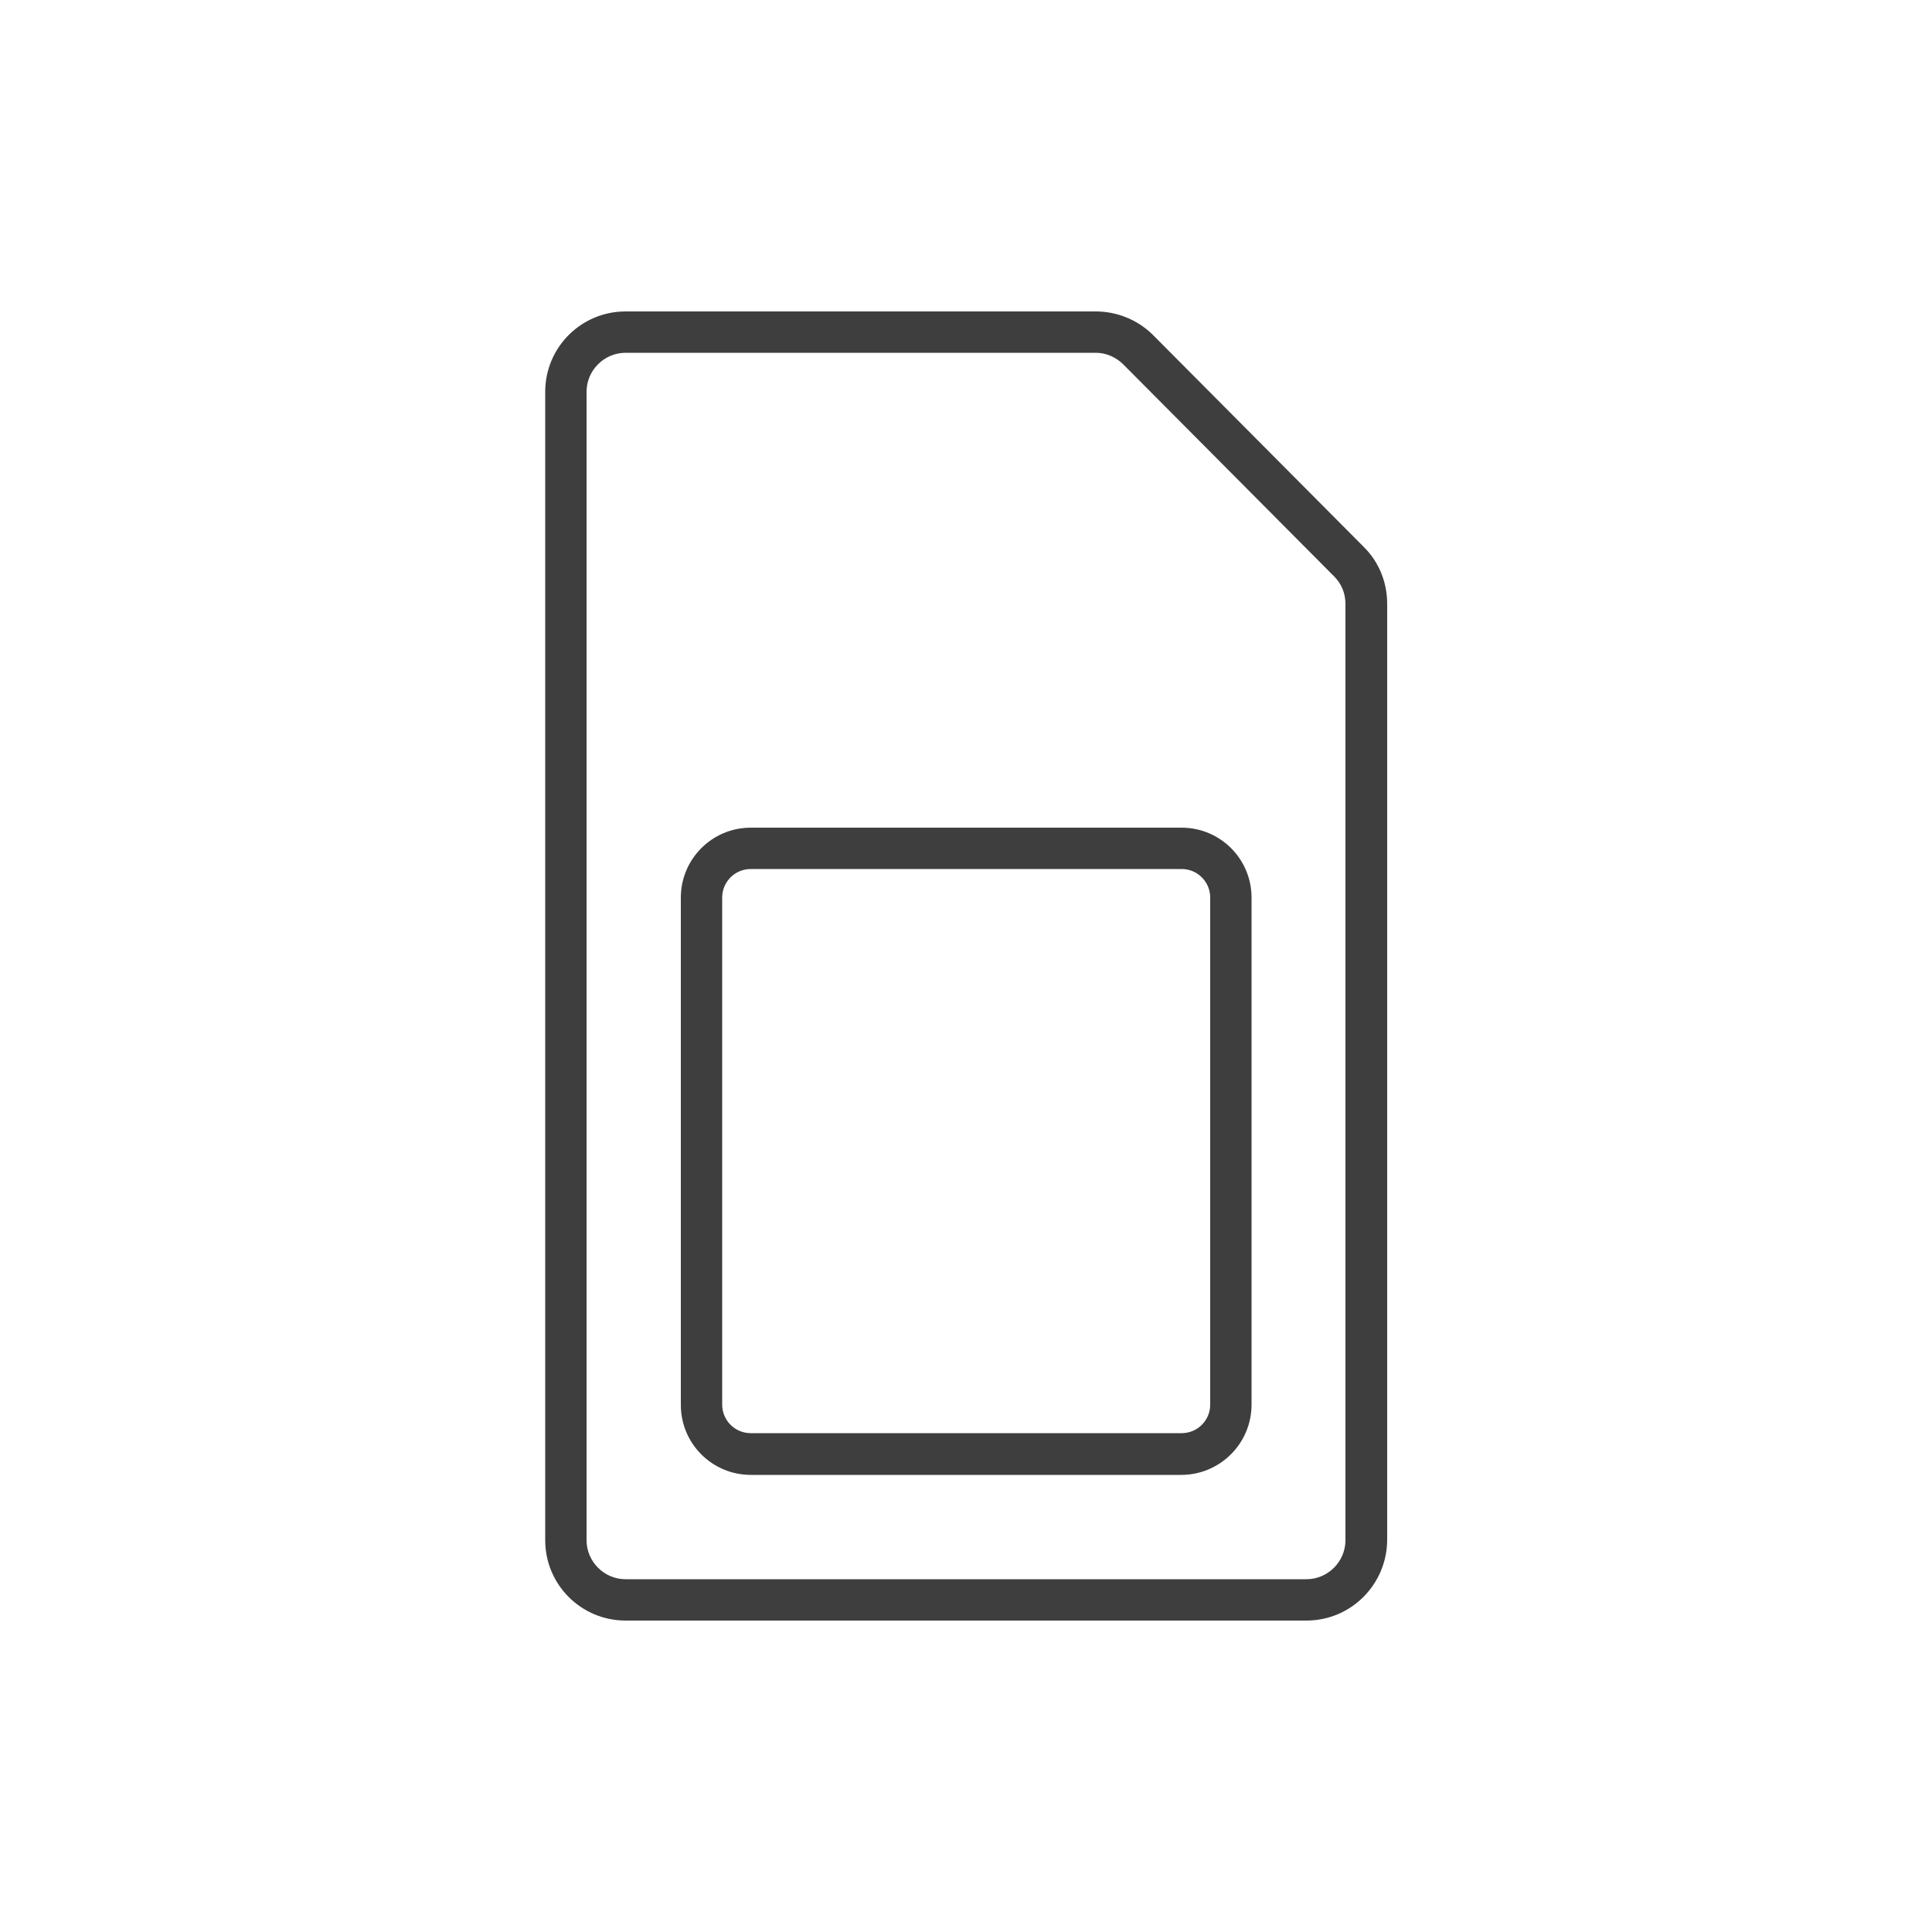
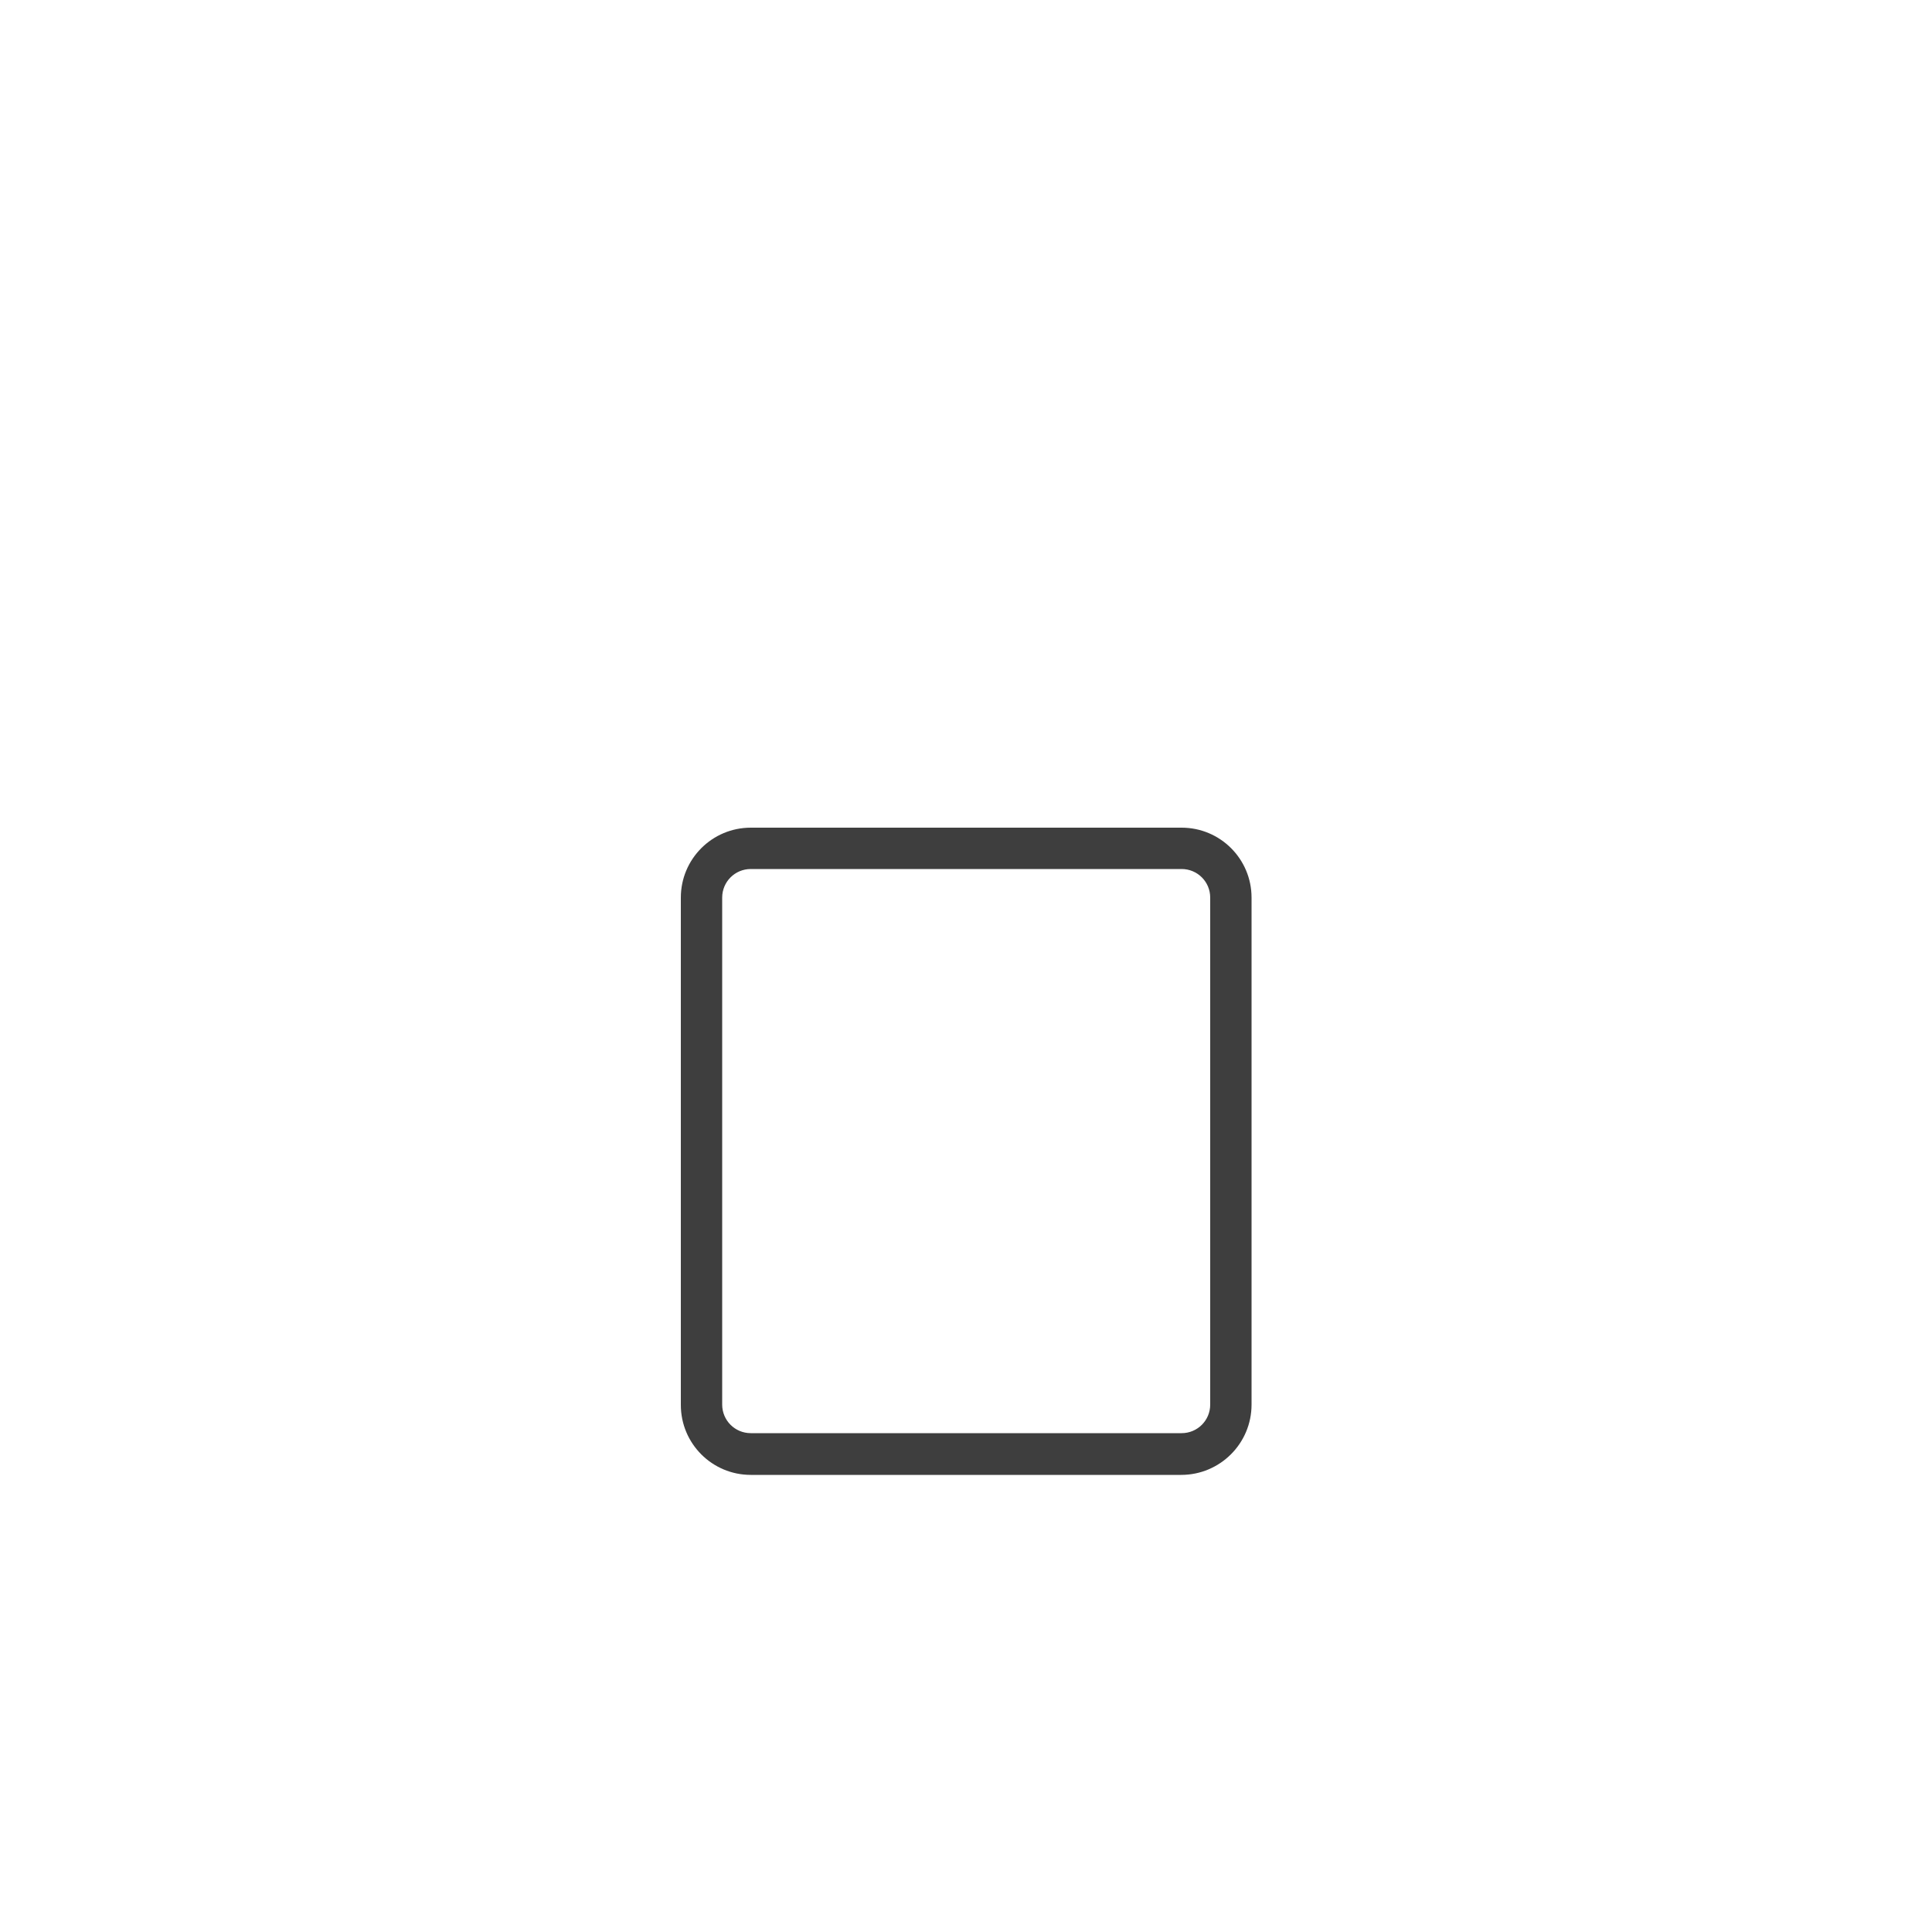
<svg xmlns="http://www.w3.org/2000/svg" xml:space="preserve" id="Livello_1" x="0" y="0" version="1.1" viewBox="0 0 500 500">
  <style>.st0{fill:#3e3e3e}</style>
-   <path d="M338.1 419.4H161.9c-11.5 0-20.8-9.3-20.8-20.8V101.4c0-11.5 9.3-20.8 20.8-20.8h121.7c5.5 0 10.9 2.2 14.8 6.1l54.6 54.9c3.9 3.9 6 9.1 6 14.7v242.3c-.1 11.5-9.4 20.8-20.9 20.8M161.9 91.3c-5.5 0-10.1 4.5-10.1 10.1v297.2c0 5.5 4.5 10.1 10.1 10.1h176.2c5.5 0 10.1-4.5 10.1-10.1V156.3c0-2.7-1-5.2-2.9-7.1l-54.6-54.9c-1.9-1.9-4.5-3-7.1-3z" class="st0" />
  <path d="M305.7 381.7H194.3c-10 0-18.1-8.1-18.1-18.1V232.3c0-10 8.1-18.1 18.1-18.1h111.5c10 0 18.1 8.1 18.1 18.1v131.2c0 10.1-8.2 18.2-18.2 18.2M194.3 224.9c-4.1 0-7.4 3.3-7.4 7.4v131.2c0 4.1 3.3 7.4 7.4 7.4h111.5c4.1 0 7.4-3.3 7.4-7.4V232.3c0-4.1-3.3-7.4-7.4-7.4z" class="st0" />
</svg>